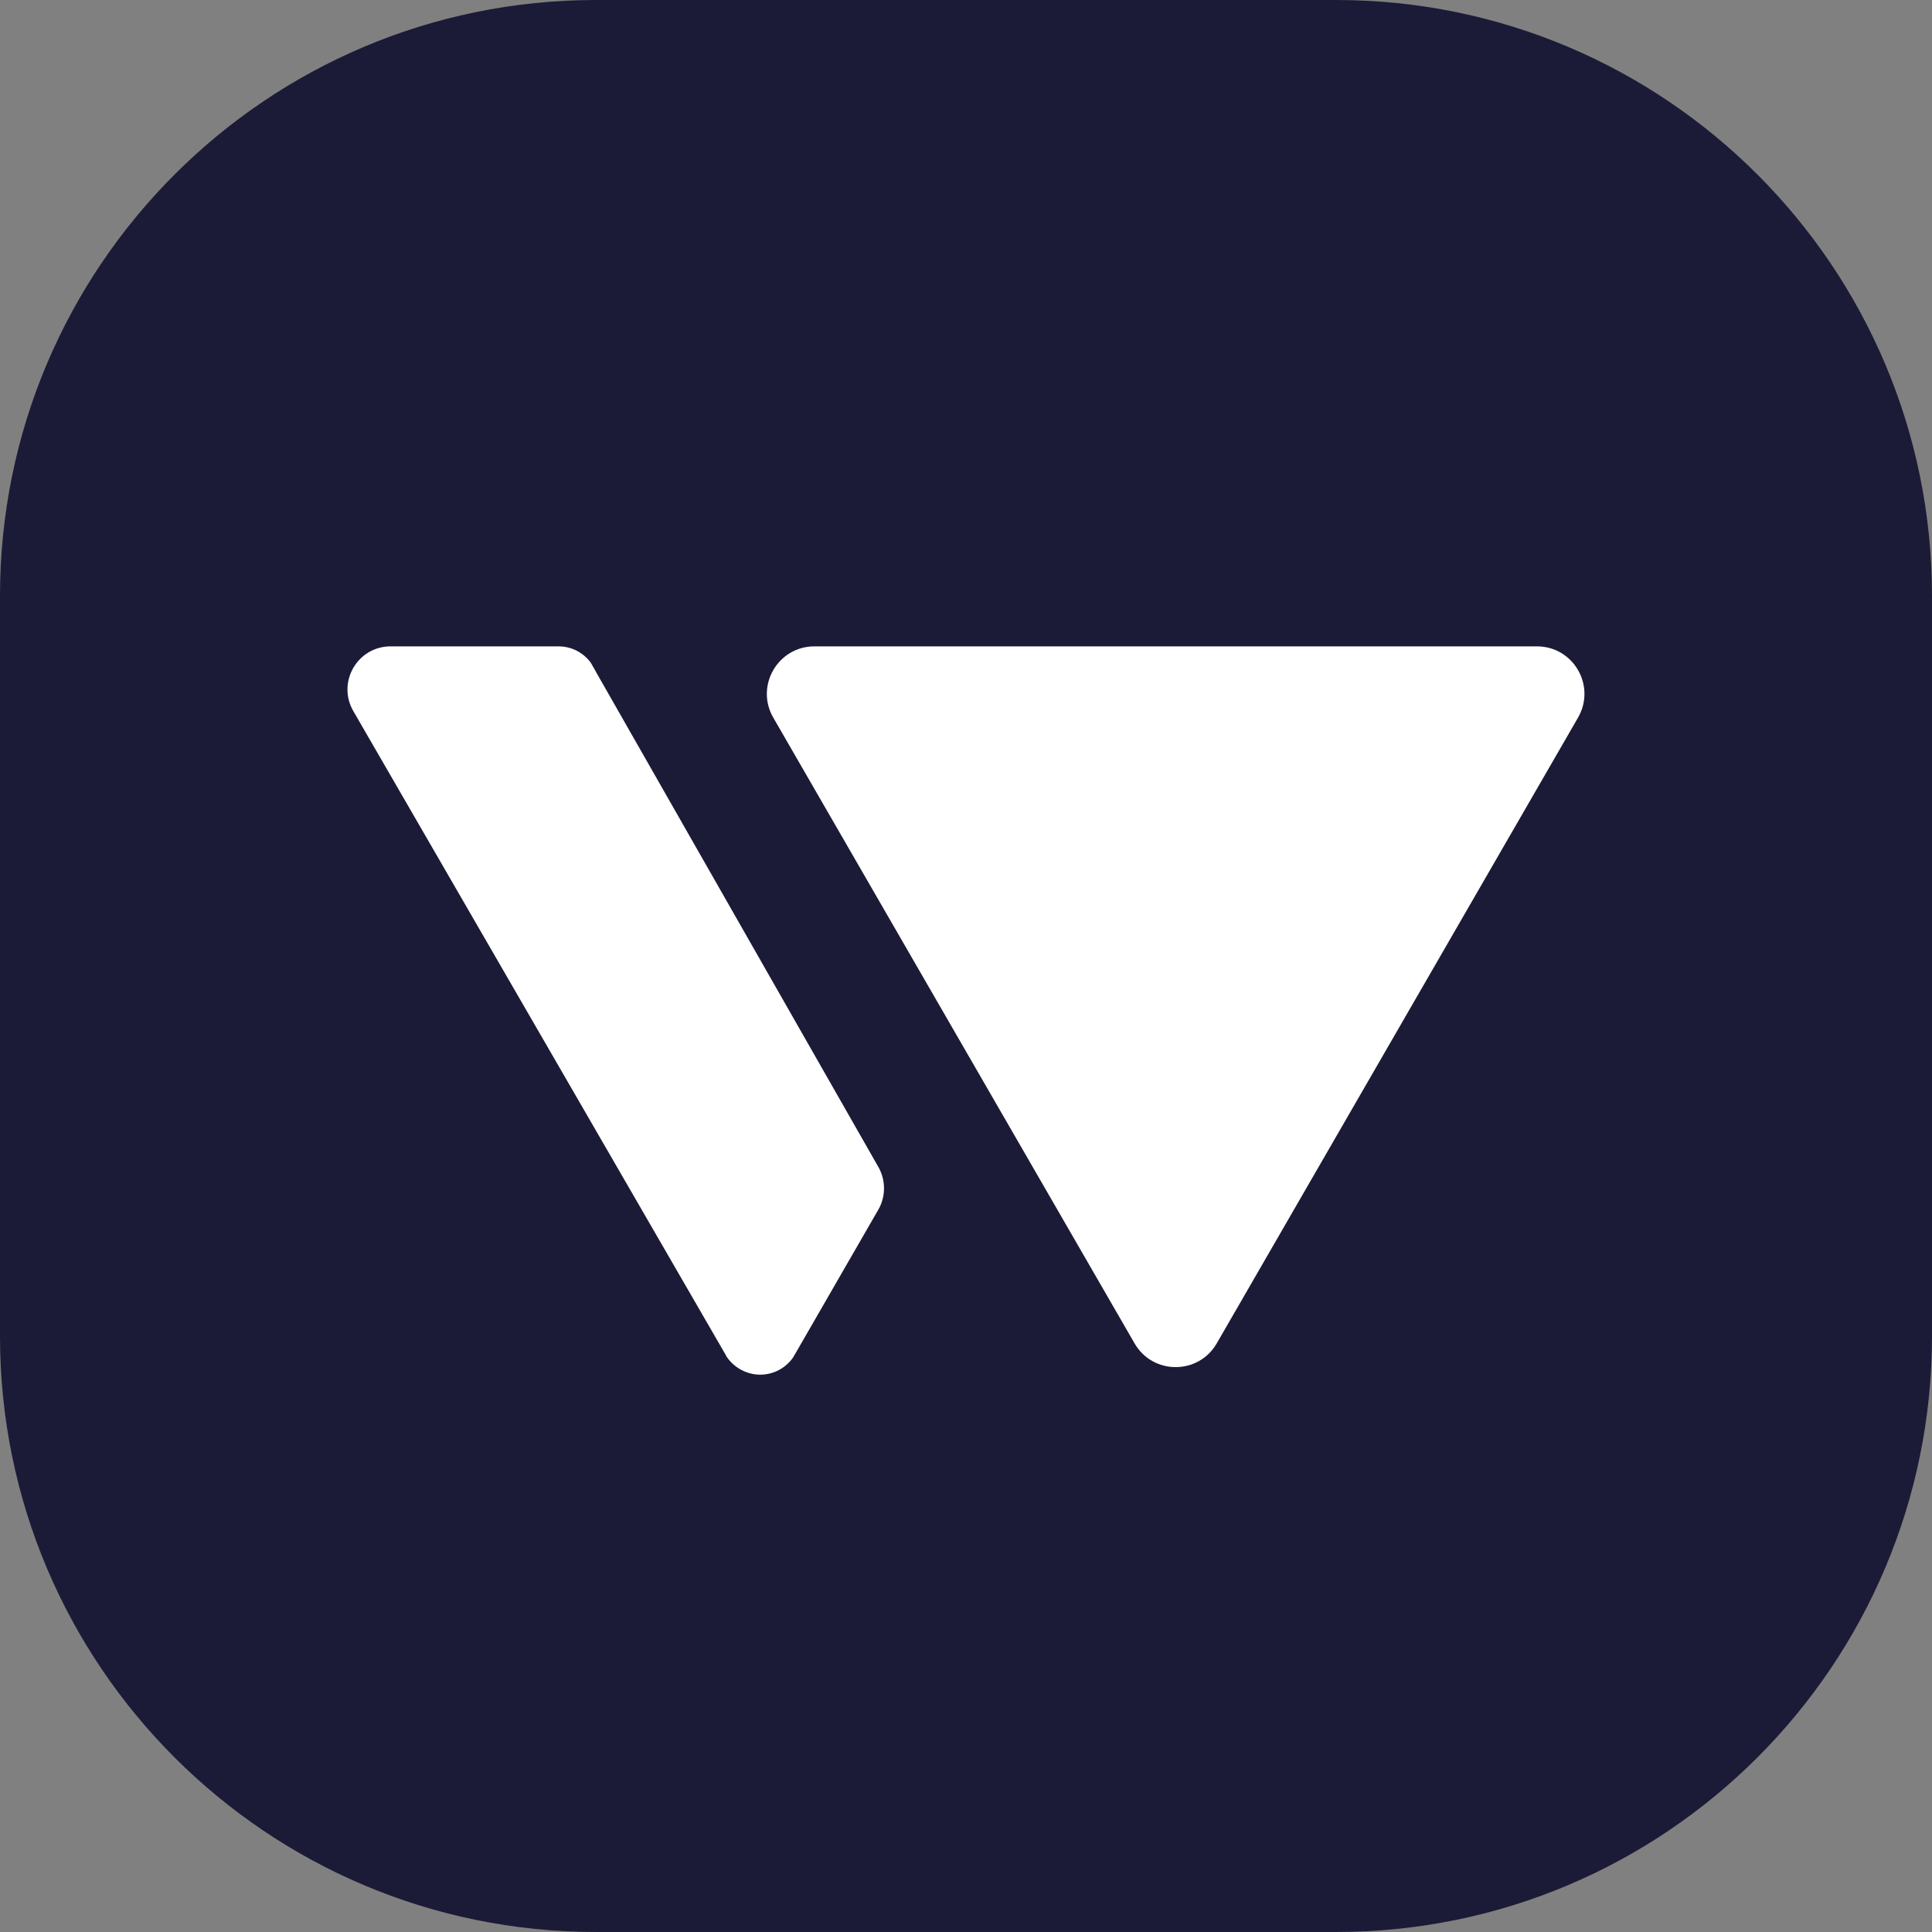
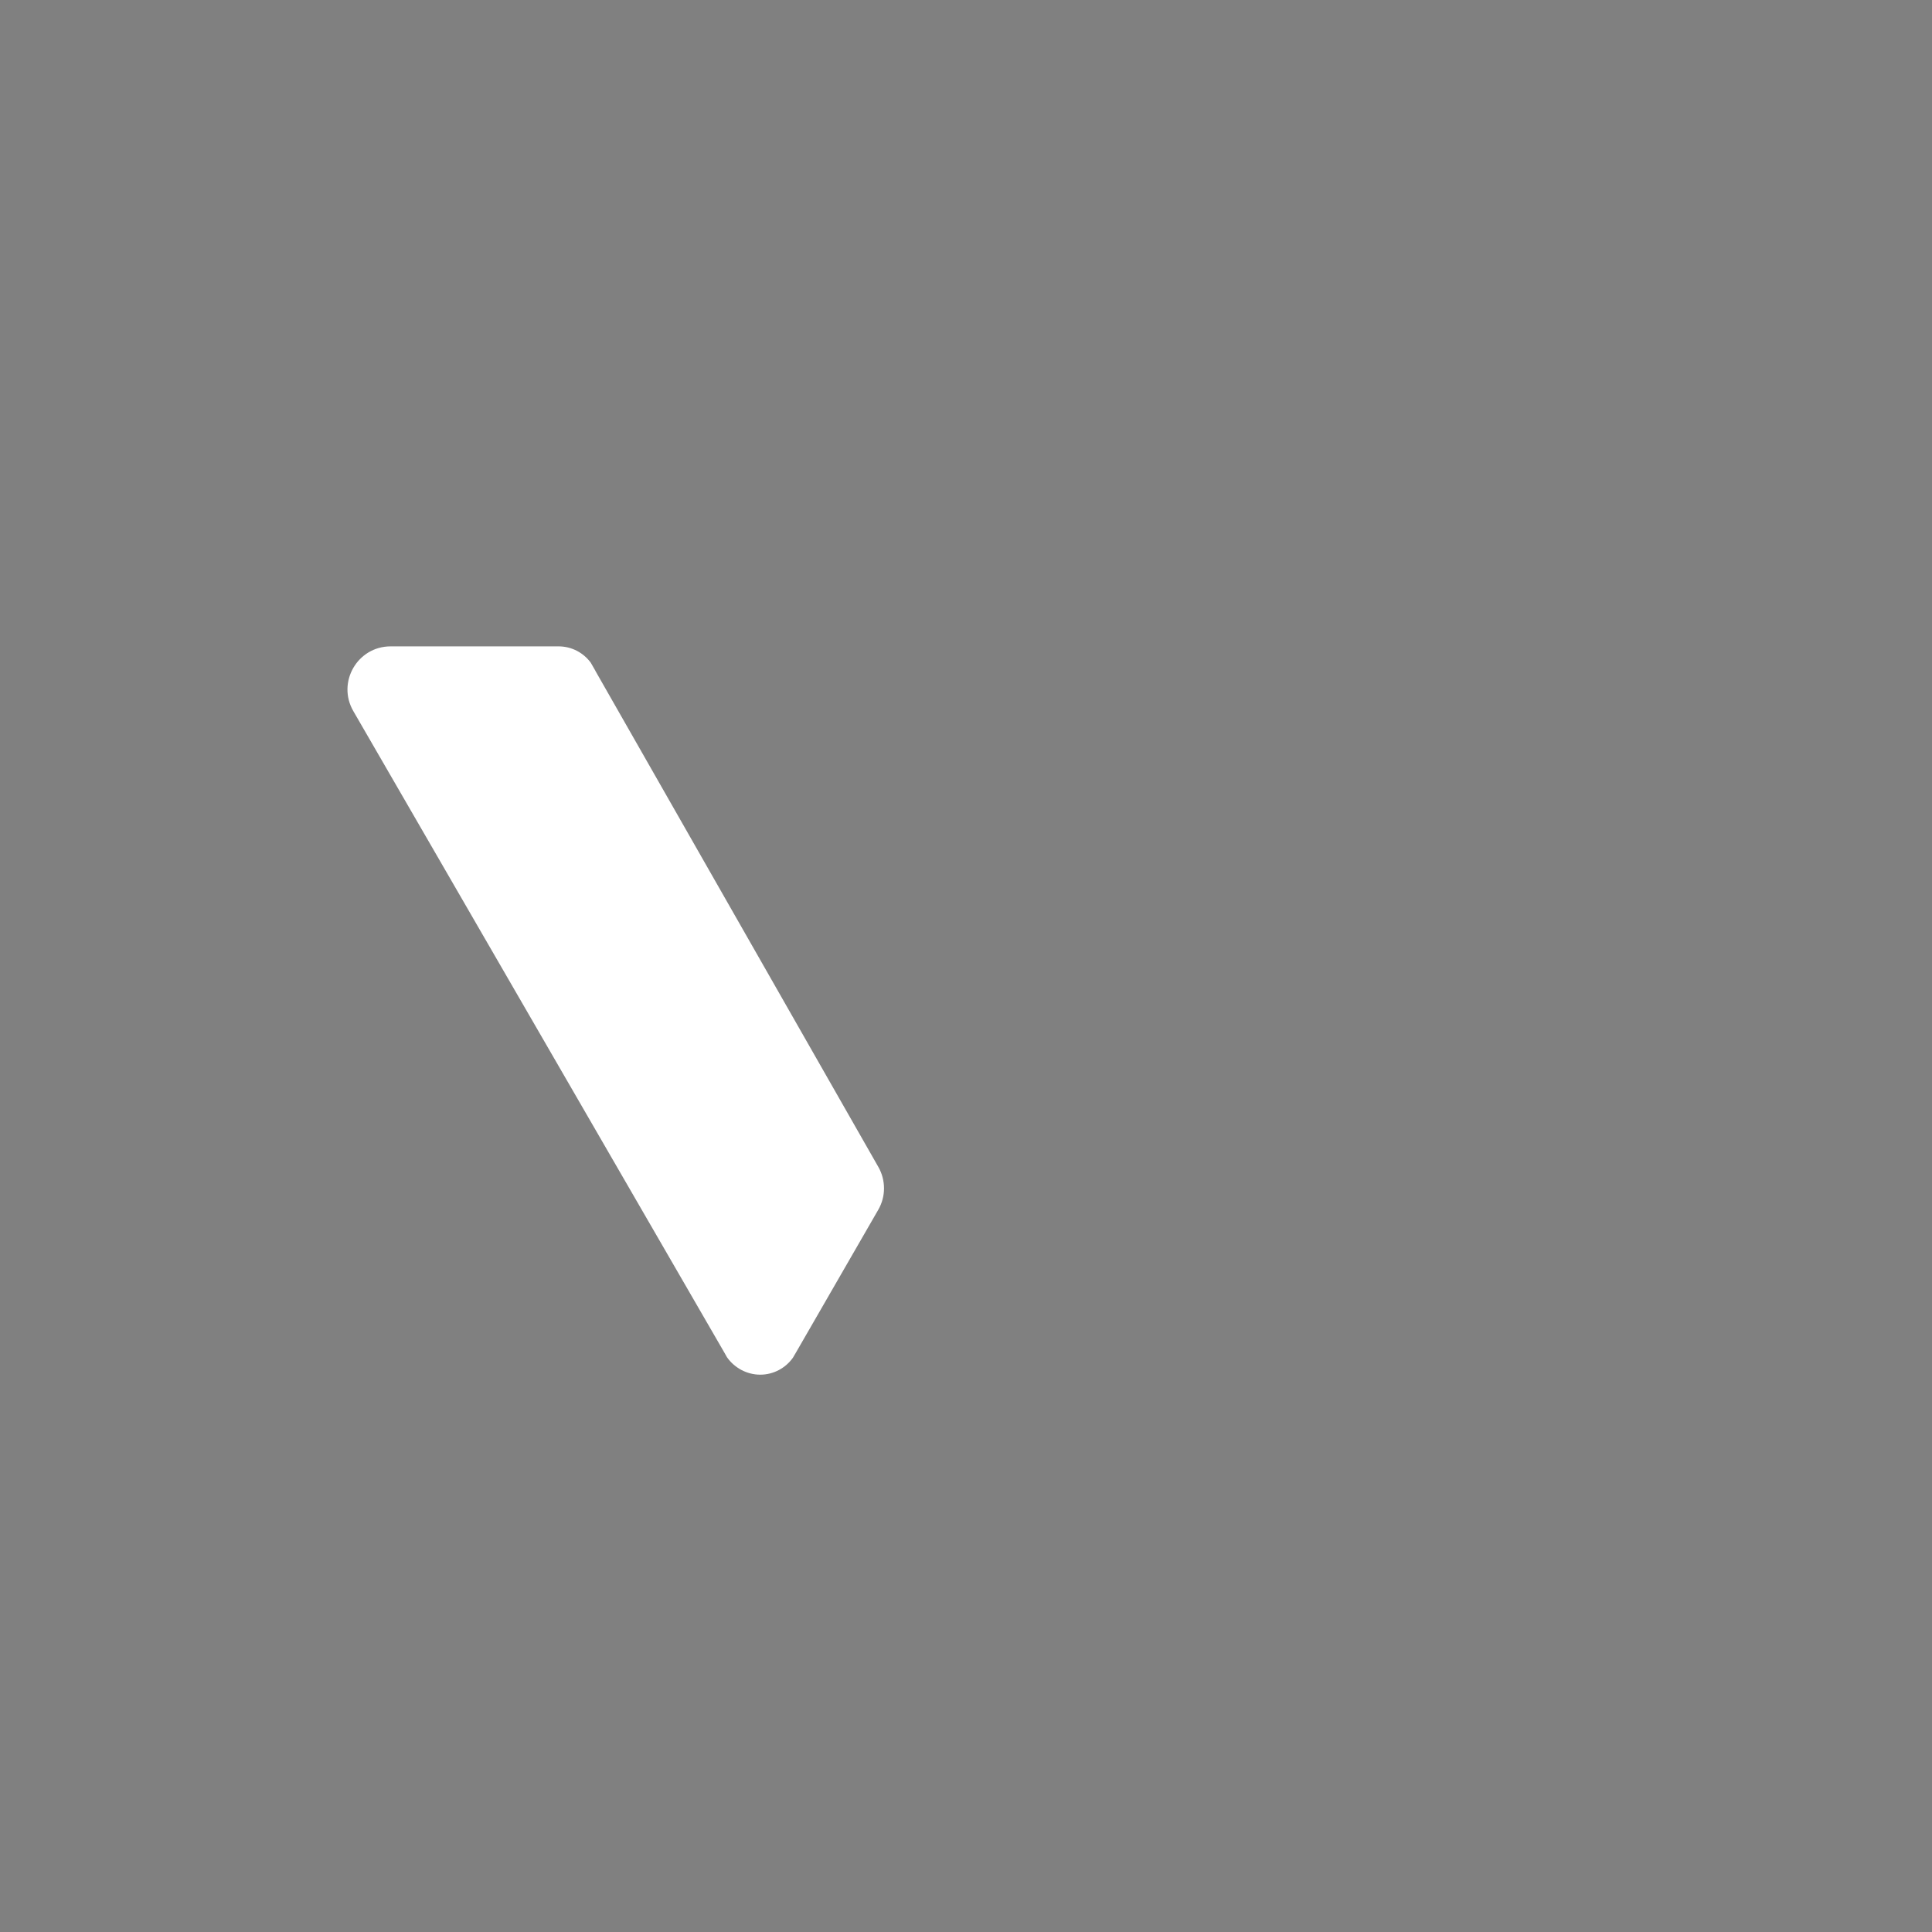
<svg xmlns="http://www.w3.org/2000/svg" width="155" height="155" viewBox="0 0 155 155" fill="none">
  <rect x="0" y="0" width="155" height="155" fill="#808080" stroke="none" />
-   <path d="M107.188 0H47.812C21.406 0 0 21.406 0 47.812V107.188C0 133.594 21.406 155 47.812 155H107.188C133.594 155 155 133.594 155 107.188V47.812C155 21.406 133.594 0 107.188 0Z" fill="#1B1B37" />
-   <path d="M91.025 107.778L62.037 57.572C60.573 55.036 62.404 51.857 65.333 51.857H123.307C126.236 51.857 128.067 55.027 126.602 57.572L97.615 107.778C96.15 110.314 92.489 110.314 91.025 107.778Z" fill="white" />
  <path d="M70.459 97.061L63.895 108.447L63.618 108.921C63.038 109.742 62.073 110.287 60.993 110.287C59.912 110.287 58.912 109.733 58.322 108.885C58.26 108.769 58.189 108.653 58.126 108.537L28.344 57.046C27.014 54.742 28.675 51.857 31.336 51.857H44.811C45.865 51.857 46.803 52.366 47.392 53.161L47.767 53.813C47.767 53.813 47.776 53.831 47.776 53.84L70.468 93.623C71.075 94.686 71.075 95.999 70.459 97.061Z" fill="white" />
</svg>